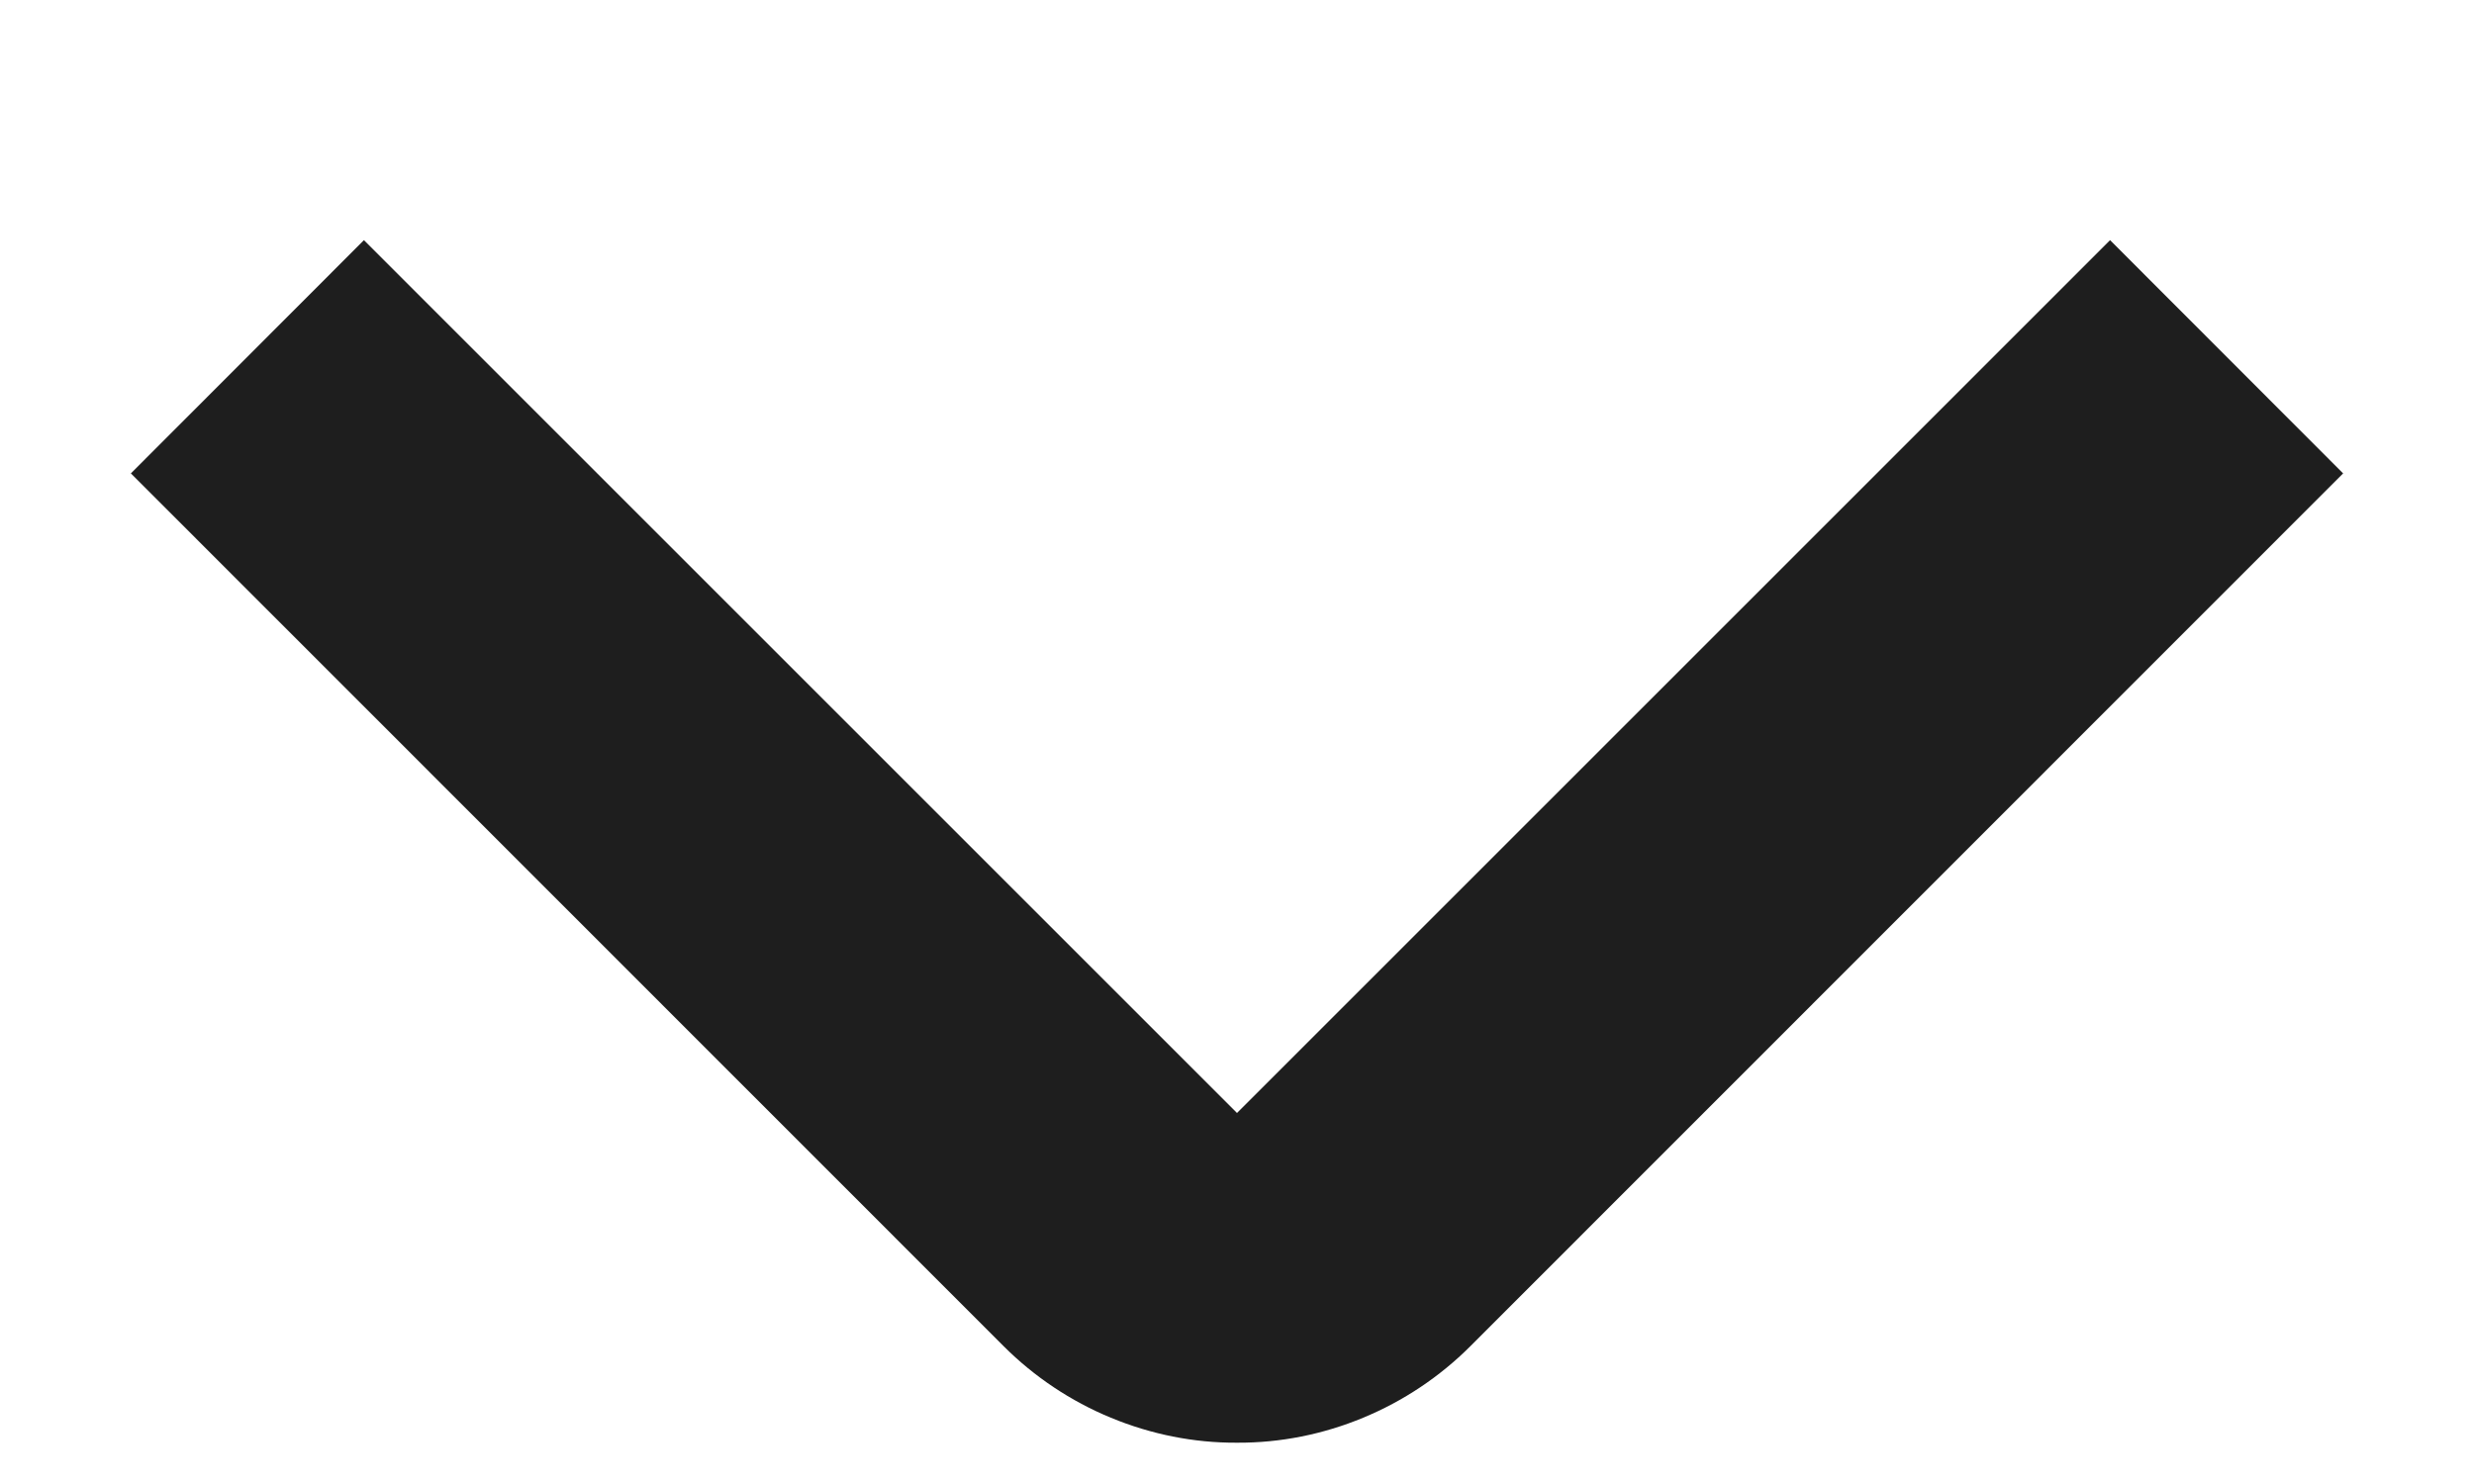
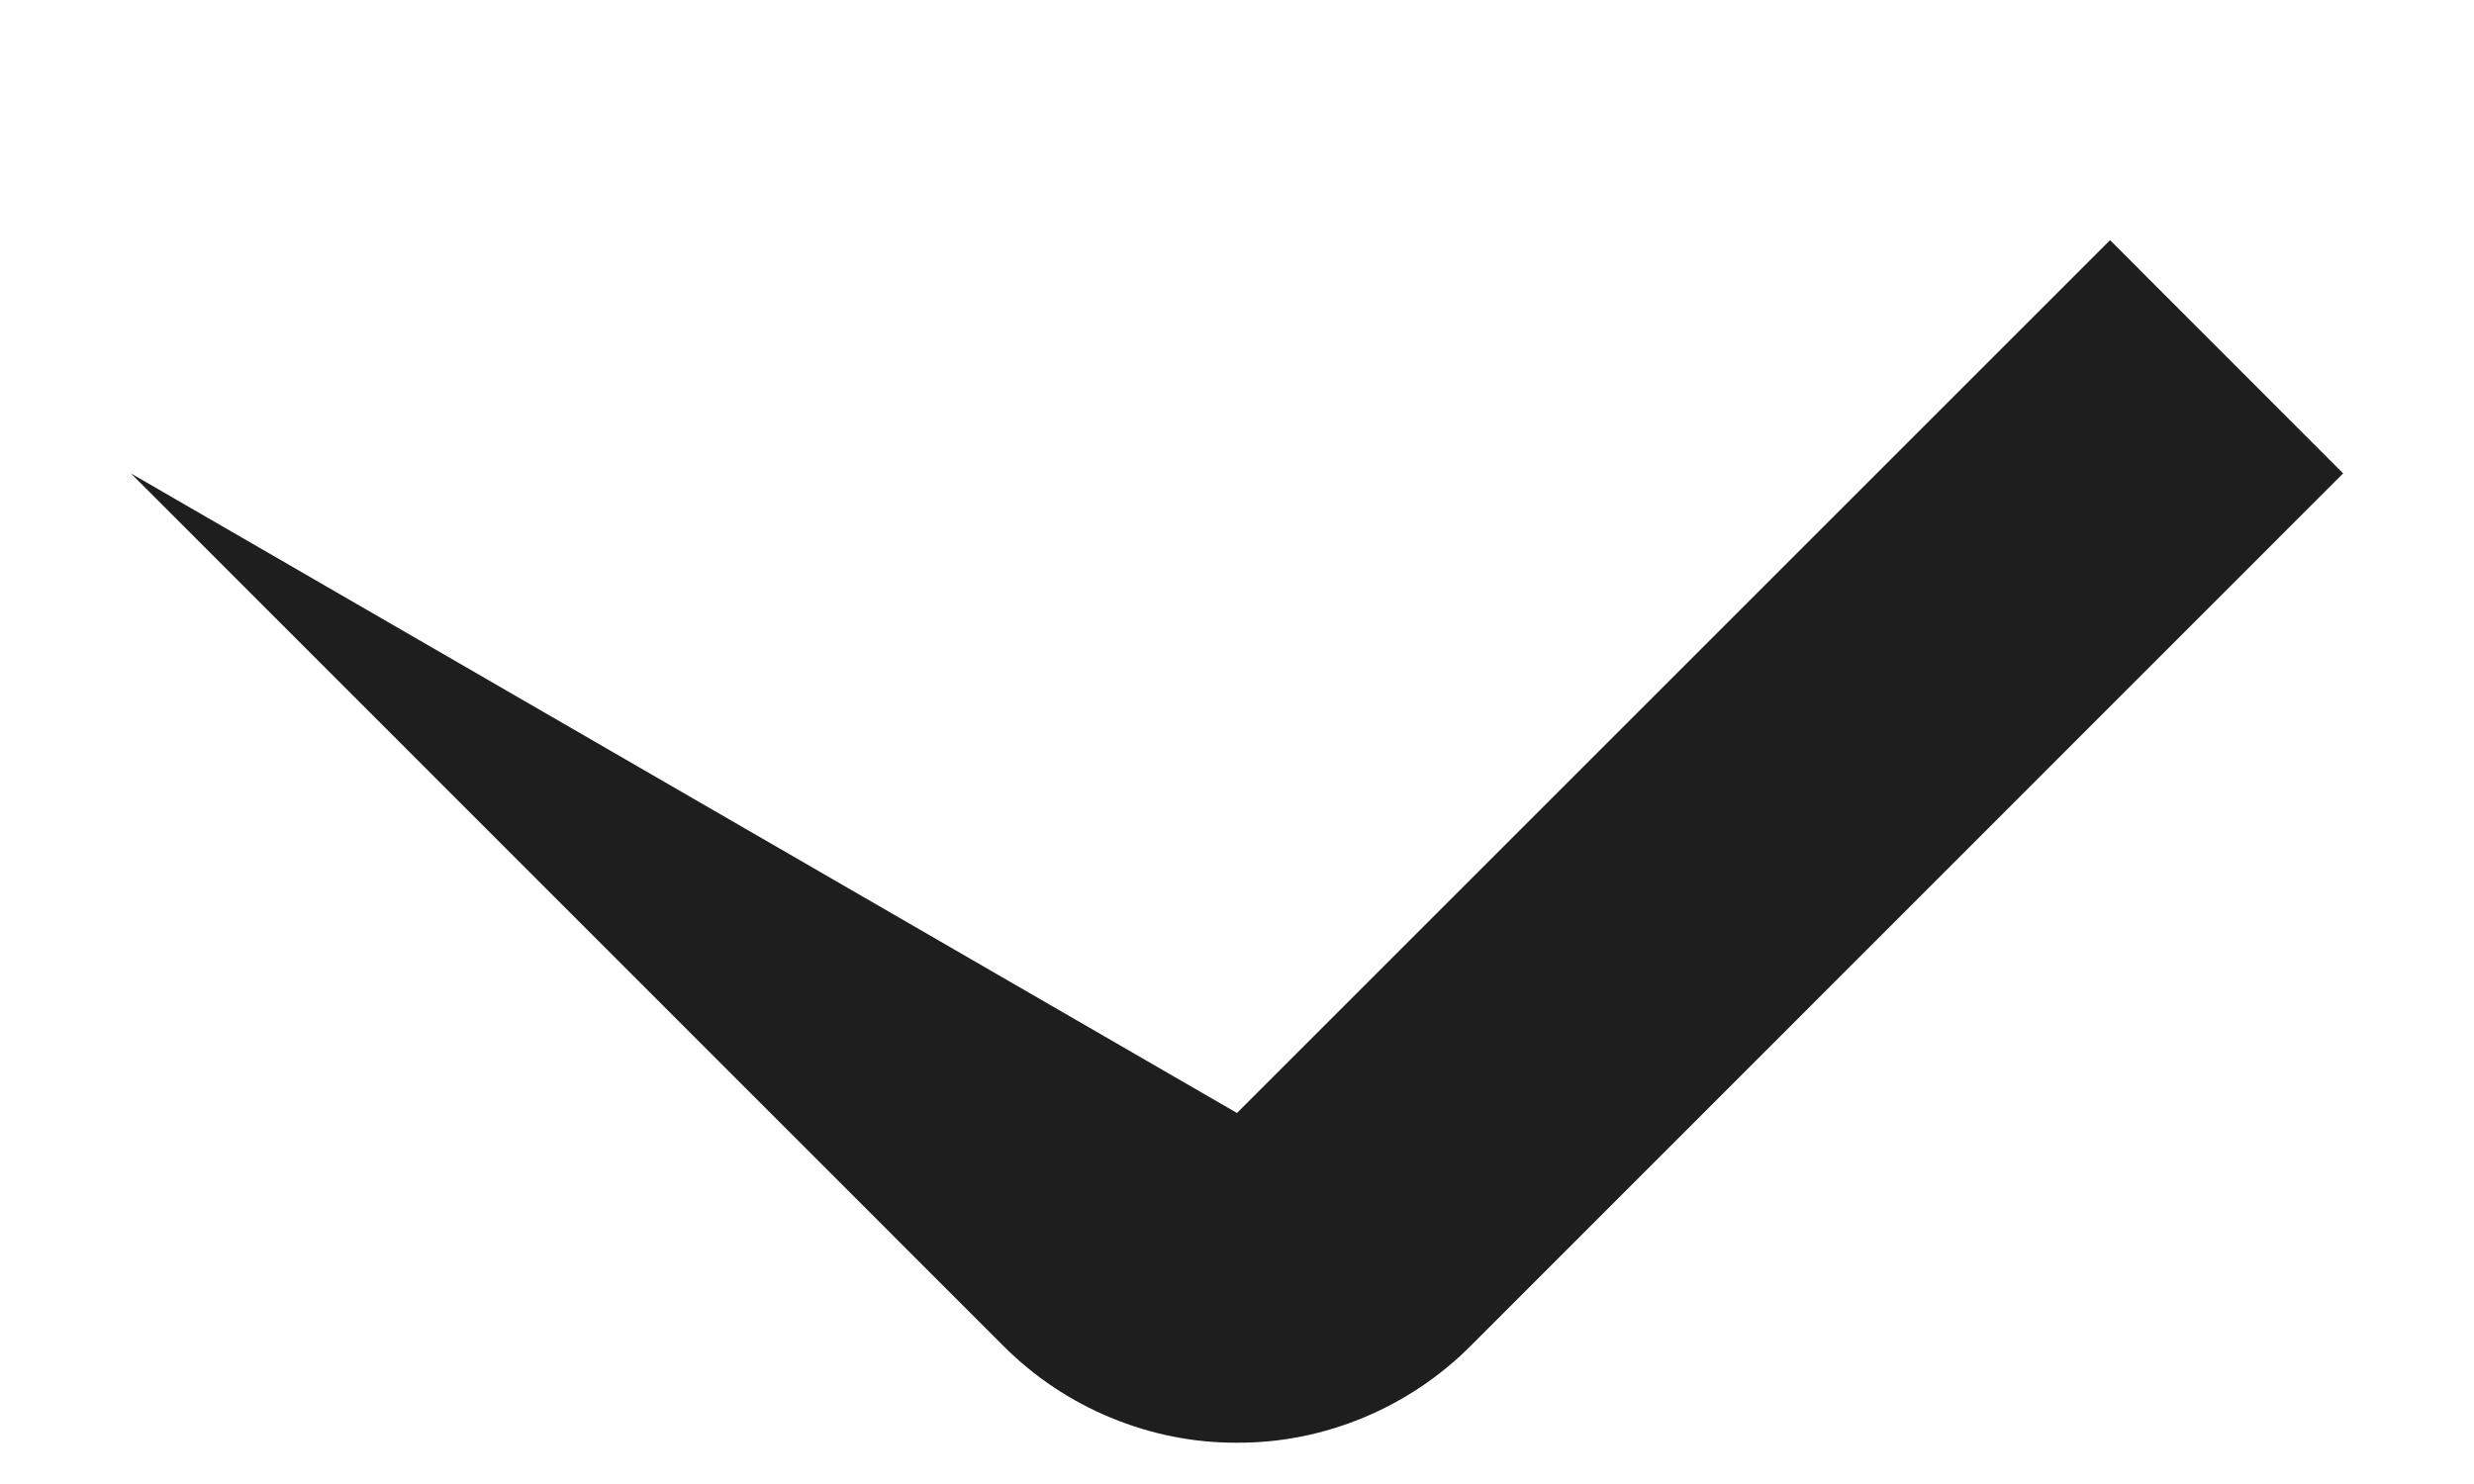
<svg xmlns="http://www.w3.org/2000/svg" width="10" height="6" viewBox="0 0 10 6" fill="none">
-   <path d="M5 5.833C4.825 5.834 4.652 5.799 4.49 5.732C4.328 5.665 4.181 5.567 4.057 5.443L0.529 1.914L1.471 0.971L5 4.5L8.529 0.971L9.471 1.914L5.943 5.443C5.819 5.567 5.672 5.665 5.51 5.732C5.349 5.799 5.175 5.834 5 5.833Z" fill="#1E1E1E" />
+   <path d="M5 5.833C4.825 5.834 4.652 5.799 4.49 5.732C4.328 5.665 4.181 5.567 4.057 5.443L0.529 1.914L5 4.5L8.529 0.971L9.471 1.914L5.943 5.443C5.819 5.567 5.672 5.665 5.51 5.732C5.349 5.799 5.175 5.834 5 5.833Z" fill="#1E1E1E" />
</svg>